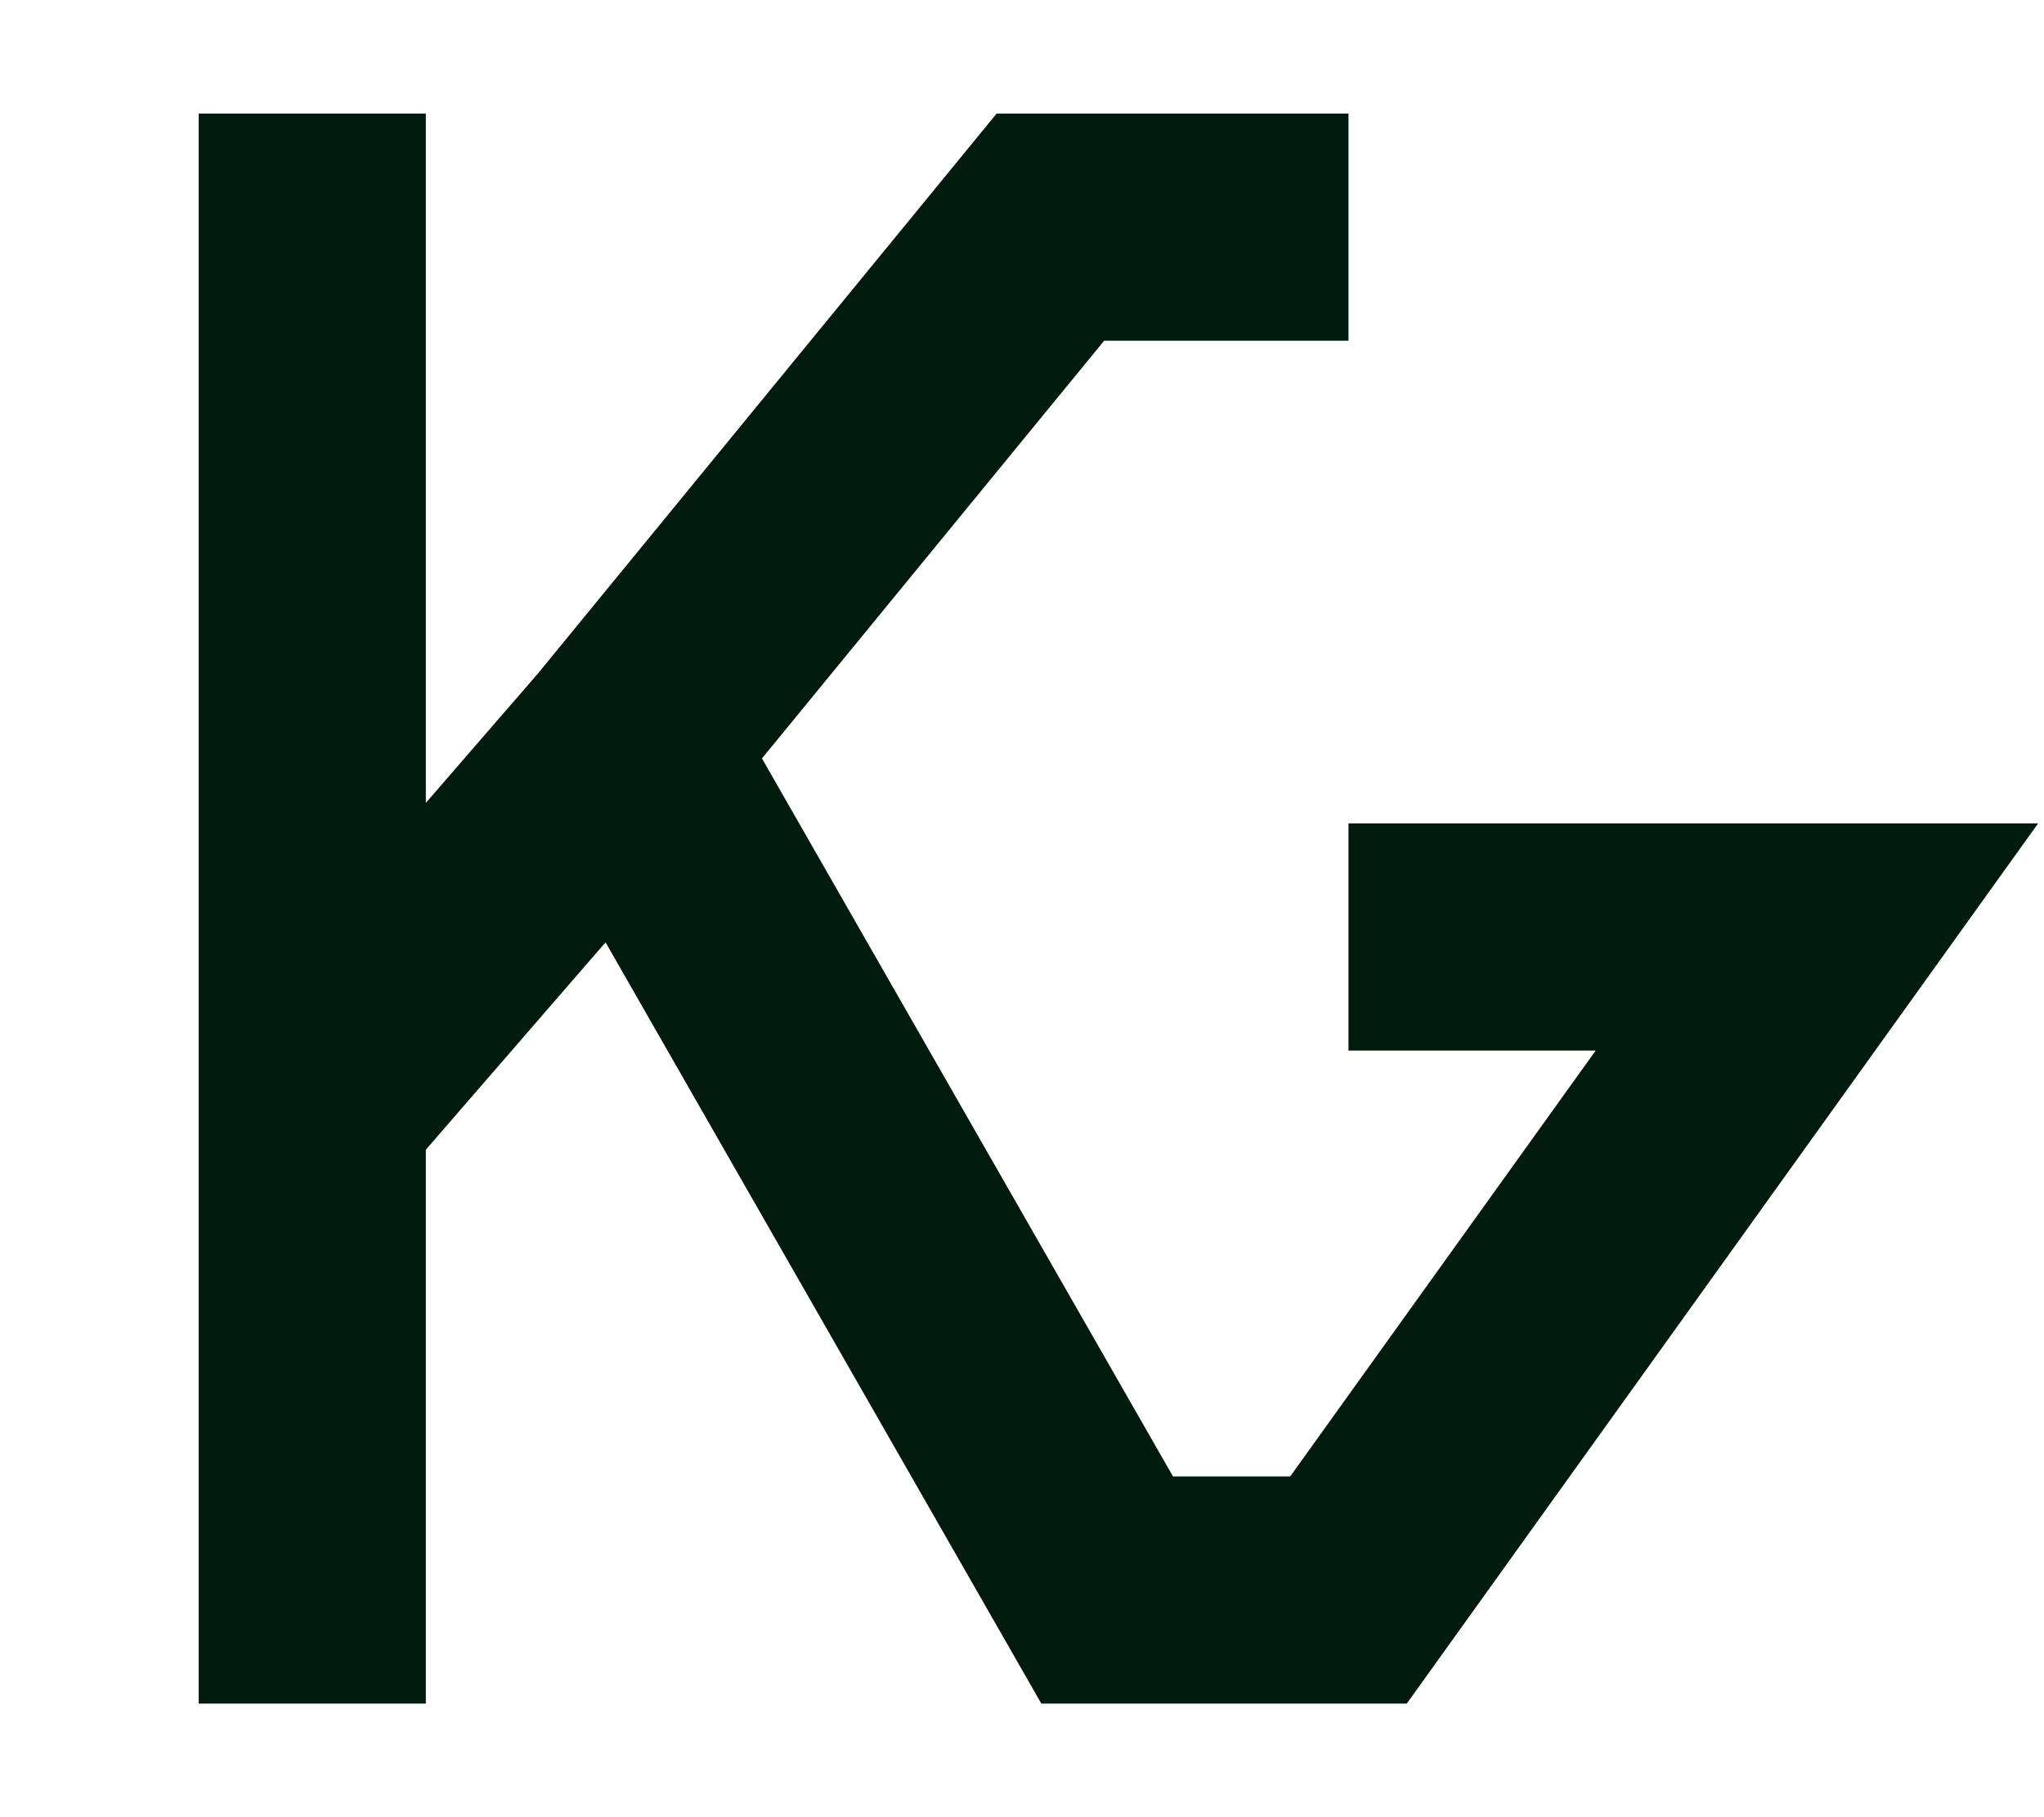
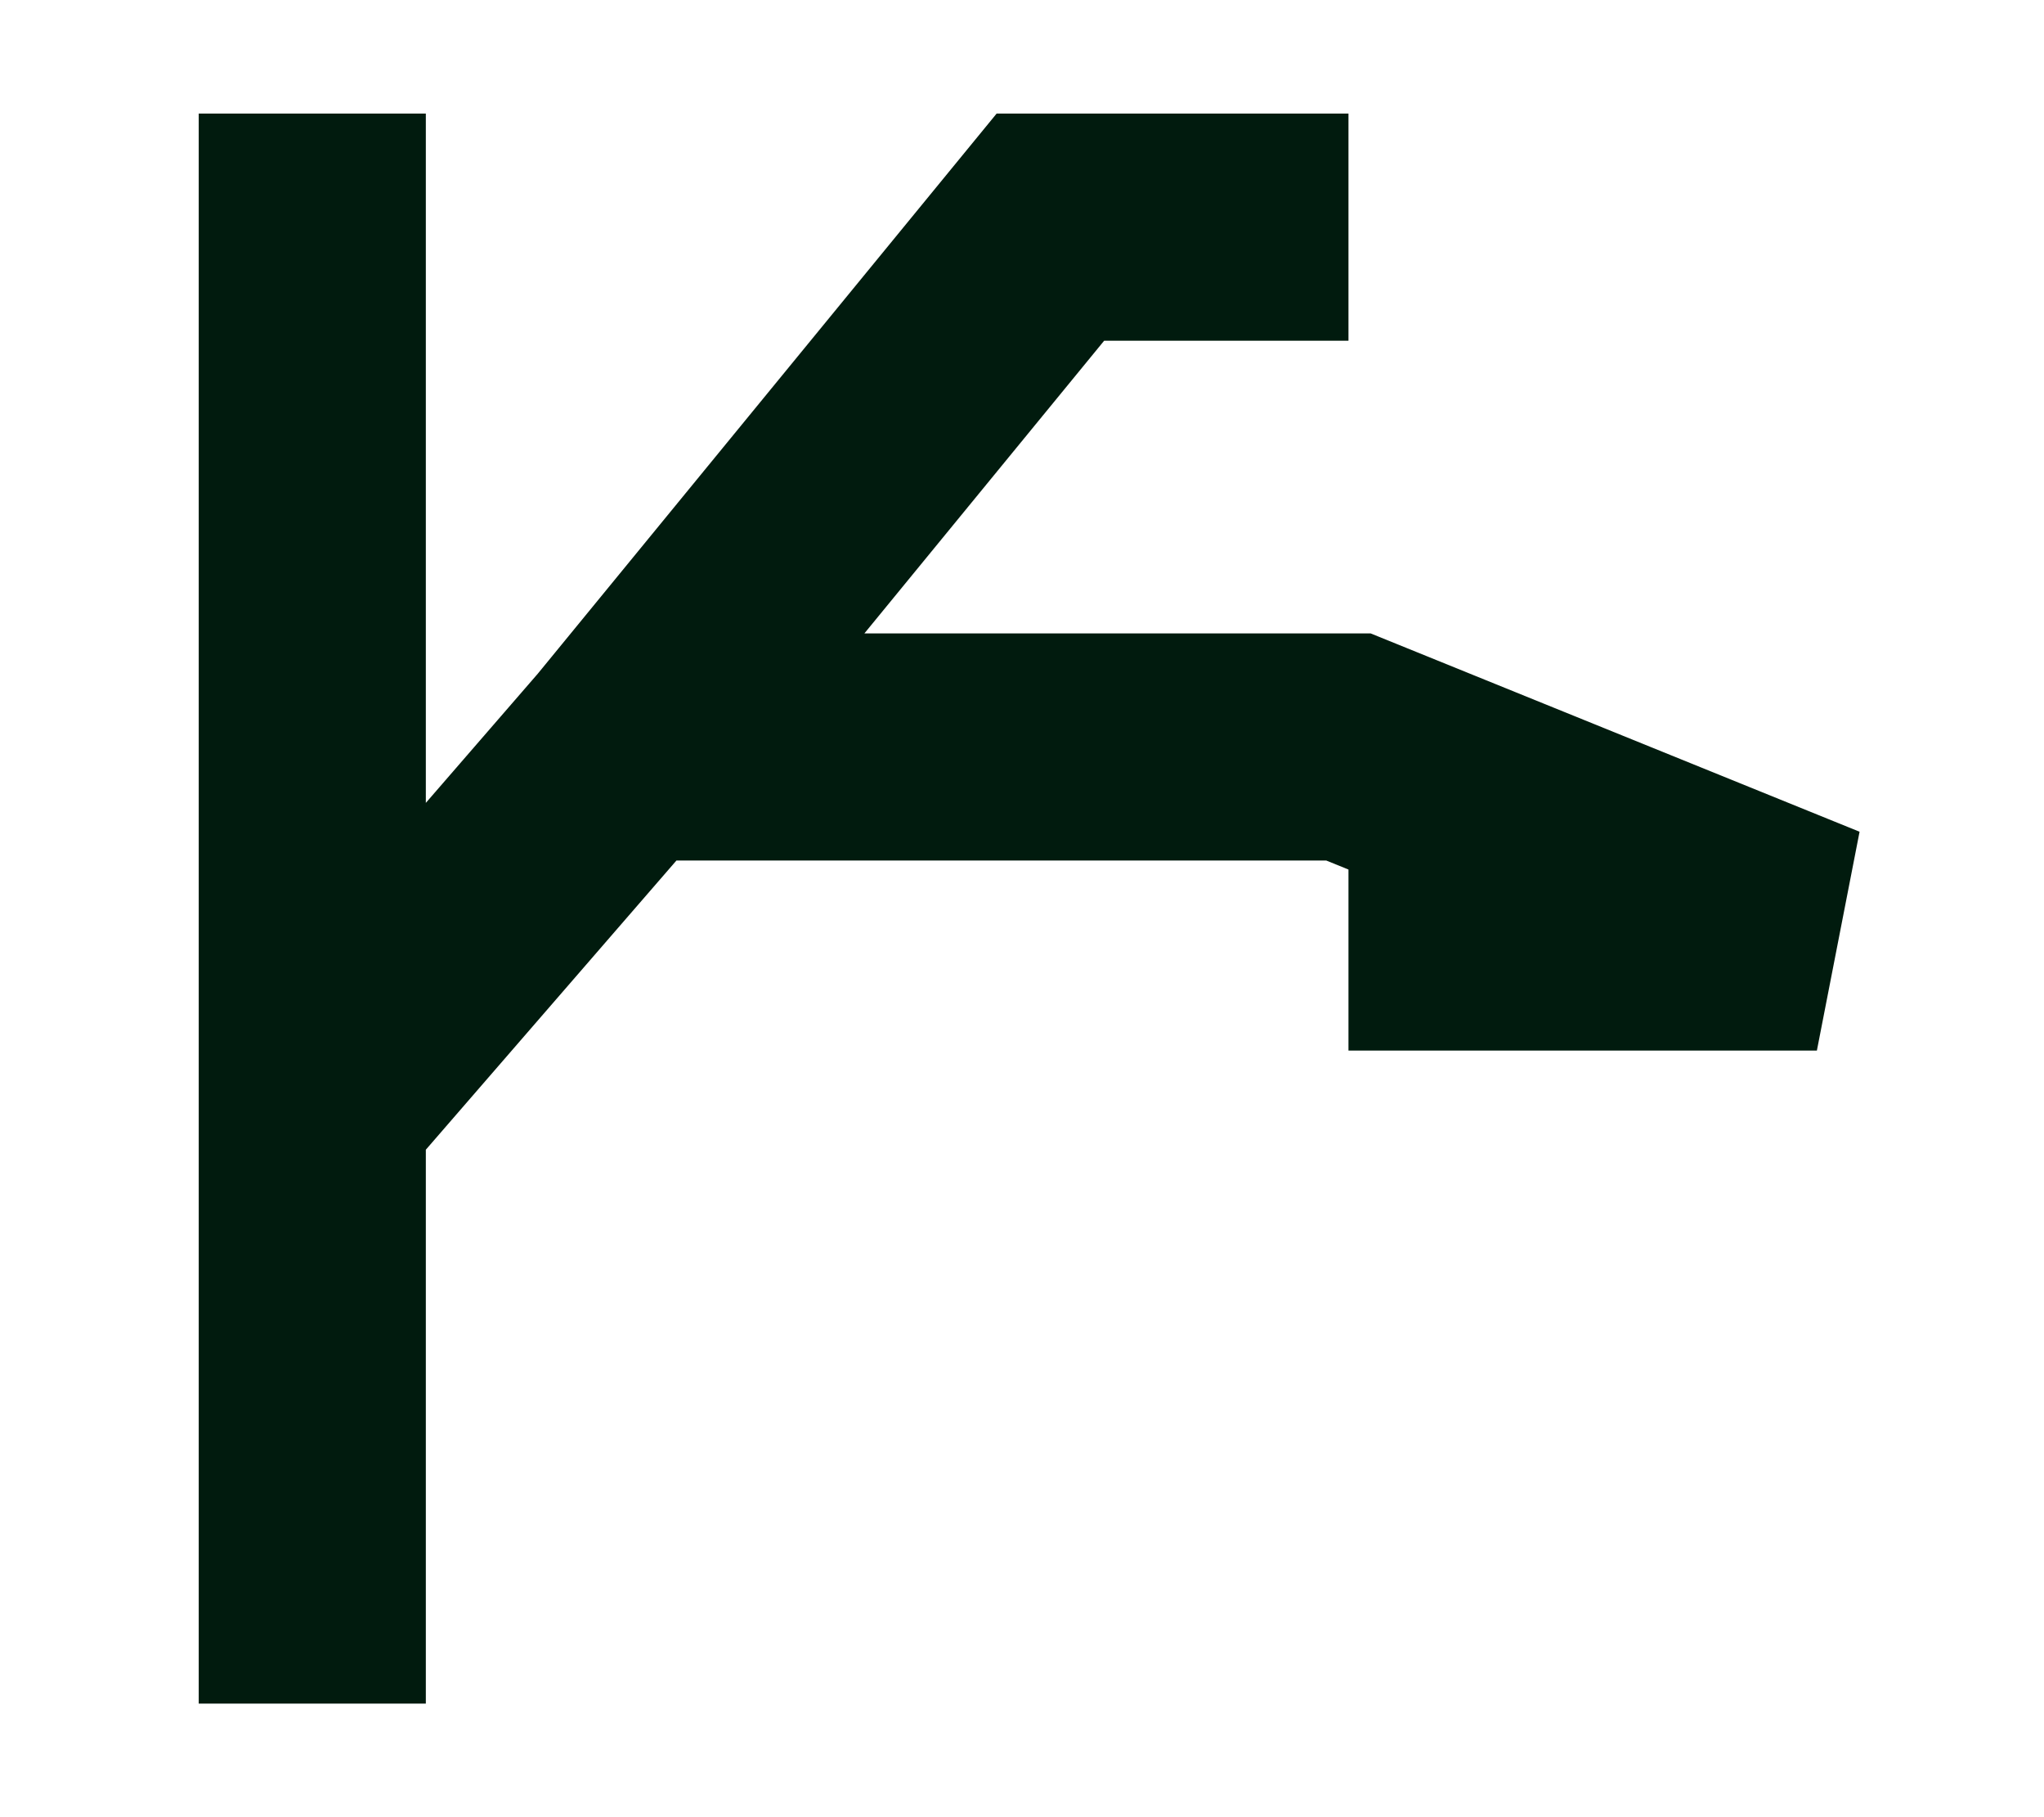
<svg xmlns="http://www.w3.org/2000/svg" width="72" height="64" viewBox="0 0 72 64" fill="none">
-   <path d="M11 4V39M11 60V39M11 39L22 26.308M22 26.308L37 8H47.5M22 26.308L39 56H47.5L64 33H47.5" stroke="#011B0E" stroke-width="8" />
+   <path d="M11 4V39M11 60V39M11 39L22 26.308M22 26.308L37 8H47.5M22 26.308H47.5L64 33H47.5" stroke="#011B0E" stroke-width="8" />
</svg>